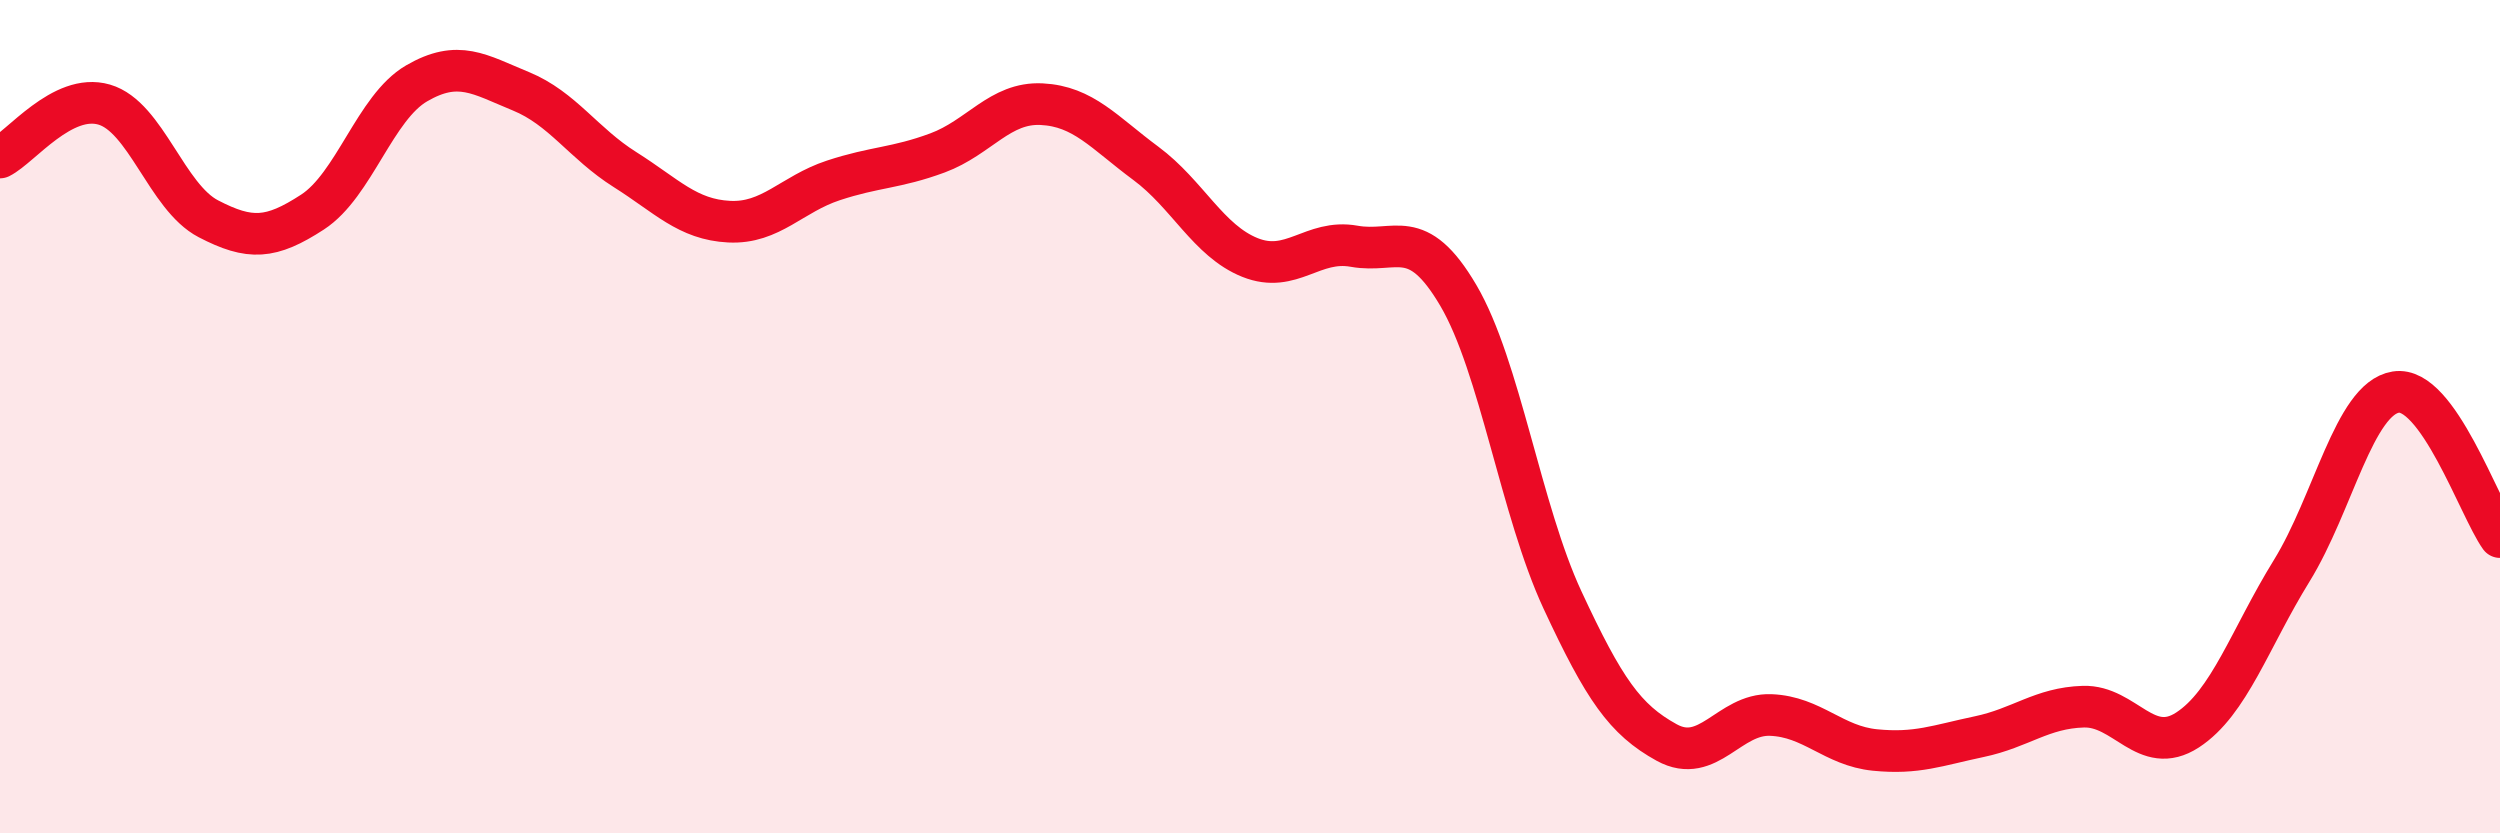
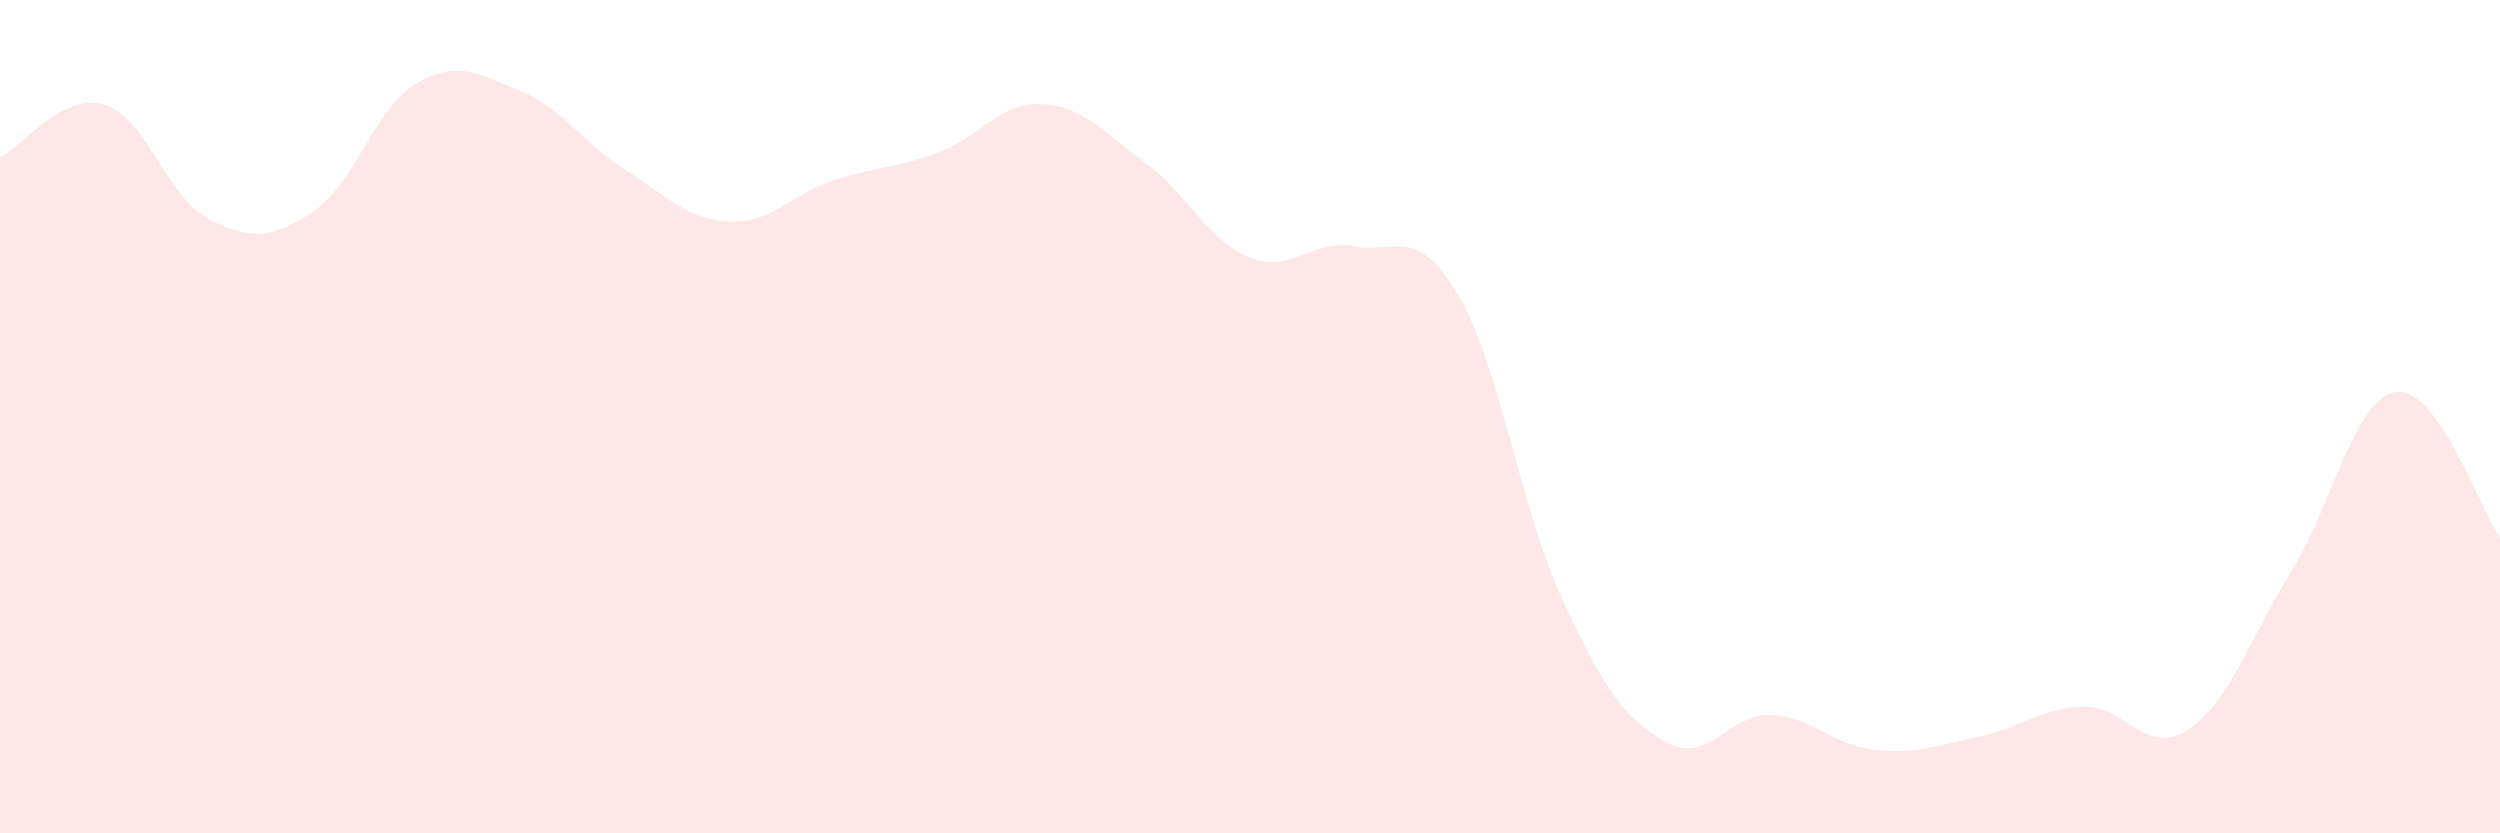
<svg xmlns="http://www.w3.org/2000/svg" width="60" height="20" viewBox="0 0 60 20">
  <path d="M 0,3.78 C 0.5,3.53 1.5,2.22 2.5,2.51 C 3.5,2.8 4,4.73 5,5.25 C 6,5.77 6.5,5.74 7.5,5.09 C 8.5,4.44 9,2.58 10,2 C 11,1.42 11.5,1.78 12.5,2.19 C 13.5,2.6 14,3.44 15,4.07 C 16,4.7 16.5,5.27 17.5,5.32 C 18.5,5.37 19,4.66 20,4.33 C 21,4 21.5,4.04 22.5,3.67 C 23.5,3.3 24,2.45 25,2.5 C 26,2.55 26.5,3.18 27.5,3.92 C 28.5,4.66 29,5.78 30,6.18 C 31,6.58 31.5,5.73 32.5,5.91 C 33.5,6.09 34,5.39 35,7.09 C 36,8.79 36.5,12.25 37.5,14.4 C 38.5,16.55 39,17.27 40,17.82 C 41,18.37 41.5,17.12 42.5,17.16 C 43.5,17.2 44,17.9 45,18 C 46,18.1 46.5,17.89 47.5,17.68 C 48.5,17.47 49,16.99 50,16.96 C 51,16.93 51.5,18.17 52.5,17.52 C 53.5,16.87 54,15.32 55,13.7 C 56,12.08 56.5,9.57 57.5,9.41 C 58.5,9.25 59.5,12.19 60,12.89L60 20L0 20Z" fill="#EB0A25" opacity="0.1" stroke-linecap="round" stroke-linejoin="round" />
-   <path d="M 0,3.78 C 0.5,3.53 1.5,2.22 2.5,2.51 C 3.5,2.8 4,4.73 5,5.25 C 6,5.77 6.5,5.74 7.5,5.09 C 8.5,4.44 9,2.58 10,2 C 11,1.42 11.5,1.78 12.5,2.19 C 13.5,2.6 14,3.44 15,4.07 C 16,4.7 16.5,5.27 17.5,5.32 C 18.5,5.37 19,4.66 20,4.33 C 21,4 21.5,4.04 22.5,3.67 C 23.5,3.3 24,2.45 25,2.5 C 26,2.55 26.5,3.18 27.5,3.92 C 28.5,4.66 29,5.78 30,6.18 C 31,6.58 31.5,5.73 32.5,5.91 C 33.5,6.09 34,5.39 35,7.09 C 36,8.79 36.5,12.25 37.5,14.4 C 38.5,16.55 39,17.27 40,17.82 C 41,18.37 41.5,17.12 42.5,17.16 C 43.5,17.2 44,17.9 45,18 C 46,18.1 46.5,17.89 47.5,17.68 C 48.5,17.47 49,16.99 50,16.96 C 51,16.93 51.5,18.17 52.5,17.52 C 53.5,16.87 54,15.32 55,13.7 C 56,12.08 56.5,9.57 57.5,9.41 C 58.5,9.25 59.5,12.19 60,12.89" stroke="#EB0A25" stroke-width="1" fill="none" stroke-linecap="round" stroke-linejoin="round" />
</svg>